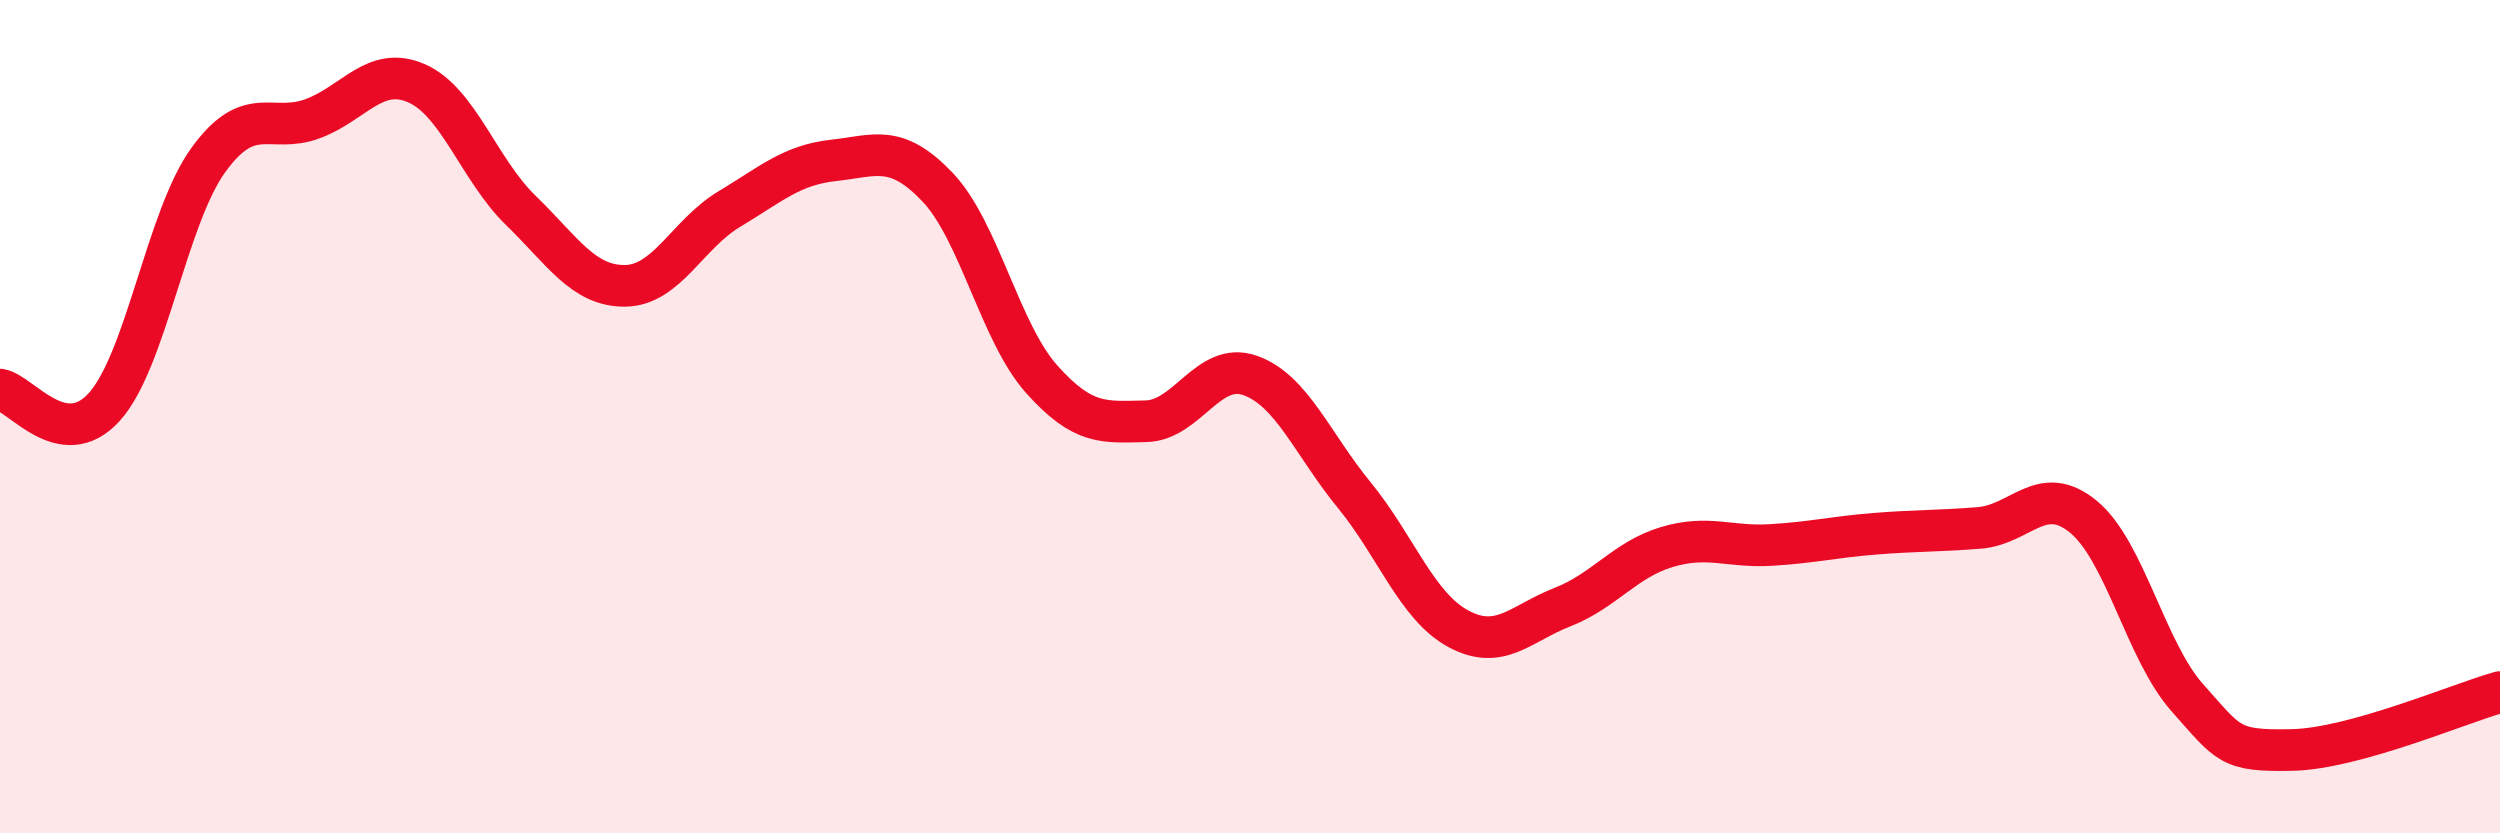
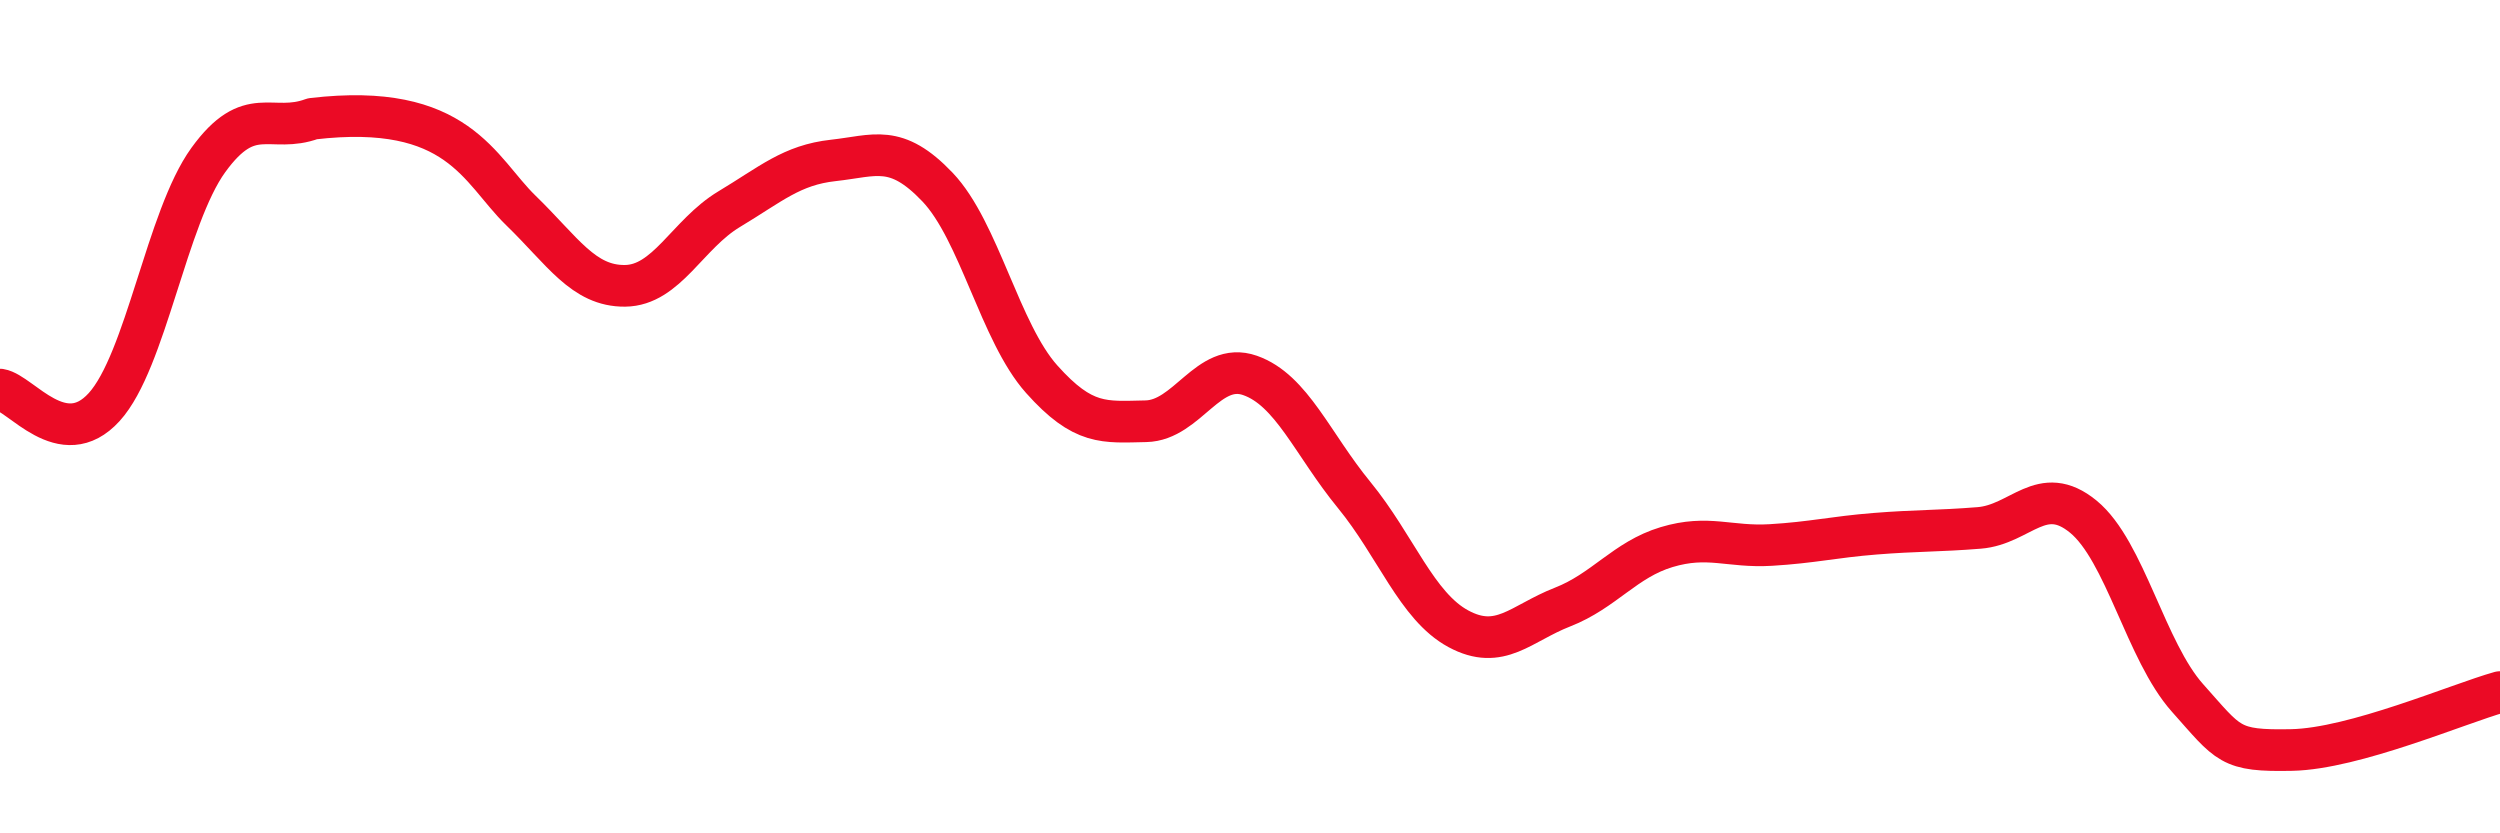
<svg xmlns="http://www.w3.org/2000/svg" width="60" height="20" viewBox="0 0 60 20">
-   <path d="M 0,9.35 C 0.5,9.43 1.5,10.87 2.5,9.77 C 3.5,8.67 4,5.22 5,3.84 C 6,2.46 6.5,3.22 7.5,2.85 C 8.5,2.48 9,1.56 10,2 C 11,2.44 11.5,4.08 12.5,5.05 C 13.5,6.02 14,6.87 15,6.86 C 16,6.85 16.5,5.62 17.5,5.02 C 18.5,4.42 19,3.96 20,3.85 C 21,3.74 21.5,3.44 22.5,4.49 C 23.5,5.54 24,7.98 25,9.1 C 26,10.22 26.5,10.13 27.5,10.11 C 28.5,10.09 29,8.66 30,9.01 C 31,9.36 31.5,10.66 32.5,11.88 C 33.5,13.1 34,14.55 35,15.09 C 36,15.63 36.5,14.96 37.5,14.57 C 38.5,14.18 39,13.43 40,13.13 C 41,12.83 41.5,13.14 42.5,13.08 C 43.5,13.02 44,12.89 45,12.81 C 46,12.73 46.5,12.75 47.5,12.67 C 48.5,12.59 49,11.58 50,12.4 C 51,13.22 51.5,15.63 52.5,16.75 C 53.5,17.87 53.5,18.03 55,18 C 56.5,17.97 59,16.89 60,16.61L60 20L0 20Z" fill="#EB0A25" opacity="0.1" stroke-linecap="round" stroke-linejoin="round" />
-   <path d="M 0,9.35 C 0.5,9.43 1.5,10.87 2.5,9.77 C 3.5,8.67 4,5.22 5,3.84 C 6,2.46 6.5,3.22 7.5,2.85 C 8.5,2.48 9,1.56 10,2 C 11,2.44 11.5,4.08 12.5,5.05 C 13.5,6.02 14,6.87 15,6.86 C 16,6.85 16.5,5.62 17.5,5.02 C 18.5,4.42 19,3.96 20,3.85 C 21,3.74 21.5,3.44 22.5,4.49 C 23.5,5.54 24,7.98 25,9.1 C 26,10.22 26.5,10.13 27.5,10.11 C 28.5,10.09 29,8.66 30,9.01 C 31,9.36 31.5,10.66 32.5,11.88 C 33.5,13.1 34,14.55 35,15.09 C 36,15.63 36.5,14.96 37.5,14.57 C 38.5,14.18 39,13.43 40,13.13 C 41,12.83 41.5,13.14 42.5,13.08 C 43.5,13.02 44,12.89 45,12.81 C 46,12.73 46.5,12.75 47.5,12.67 C 48.5,12.59 49,11.58 50,12.4 C 51,13.22 51.5,15.63 52.5,16.75 C 53.5,17.87 53.5,18.03 55,18 C 56.5,17.97 59,16.89 60,16.61" stroke="#EB0A25" stroke-width="1" fill="none" stroke-linecap="round" stroke-linejoin="round" />
+   <path d="M 0,9.35 C 0.5,9.43 1.5,10.87 2.5,9.77 C 3.5,8.67 4,5.22 5,3.84 C 6,2.46 6.5,3.22 7.5,2.85 C 11,2.44 11.5,4.08 12.5,5.05 C 13.5,6.02 14,6.87 15,6.86 C 16,6.85 16.5,5.62 17.5,5.02 C 18.5,4.42 19,3.96 20,3.85 C 21,3.74 21.5,3.44 22.5,4.49 C 23.5,5.54 24,7.98 25,9.1 C 26,10.22 26.5,10.13 27.5,10.11 C 28.5,10.09 29,8.66 30,9.01 C 31,9.36 31.5,10.66 32.5,11.88 C 33.5,13.1 34,14.55 35,15.09 C 36,15.63 36.5,14.96 37.5,14.57 C 38.5,14.18 39,13.43 40,13.13 C 41,12.83 41.5,13.14 42.5,13.08 C 43.5,13.02 44,12.89 45,12.81 C 46,12.73 46.5,12.75 47.5,12.67 C 48.5,12.59 49,11.58 50,12.4 C 51,13.22 51.5,15.63 52.5,16.75 C 53.5,17.87 53.5,18.03 55,18 C 56.5,17.97 59,16.89 60,16.61" stroke="#EB0A25" stroke-width="1" fill="none" stroke-linecap="round" stroke-linejoin="round" />
</svg>